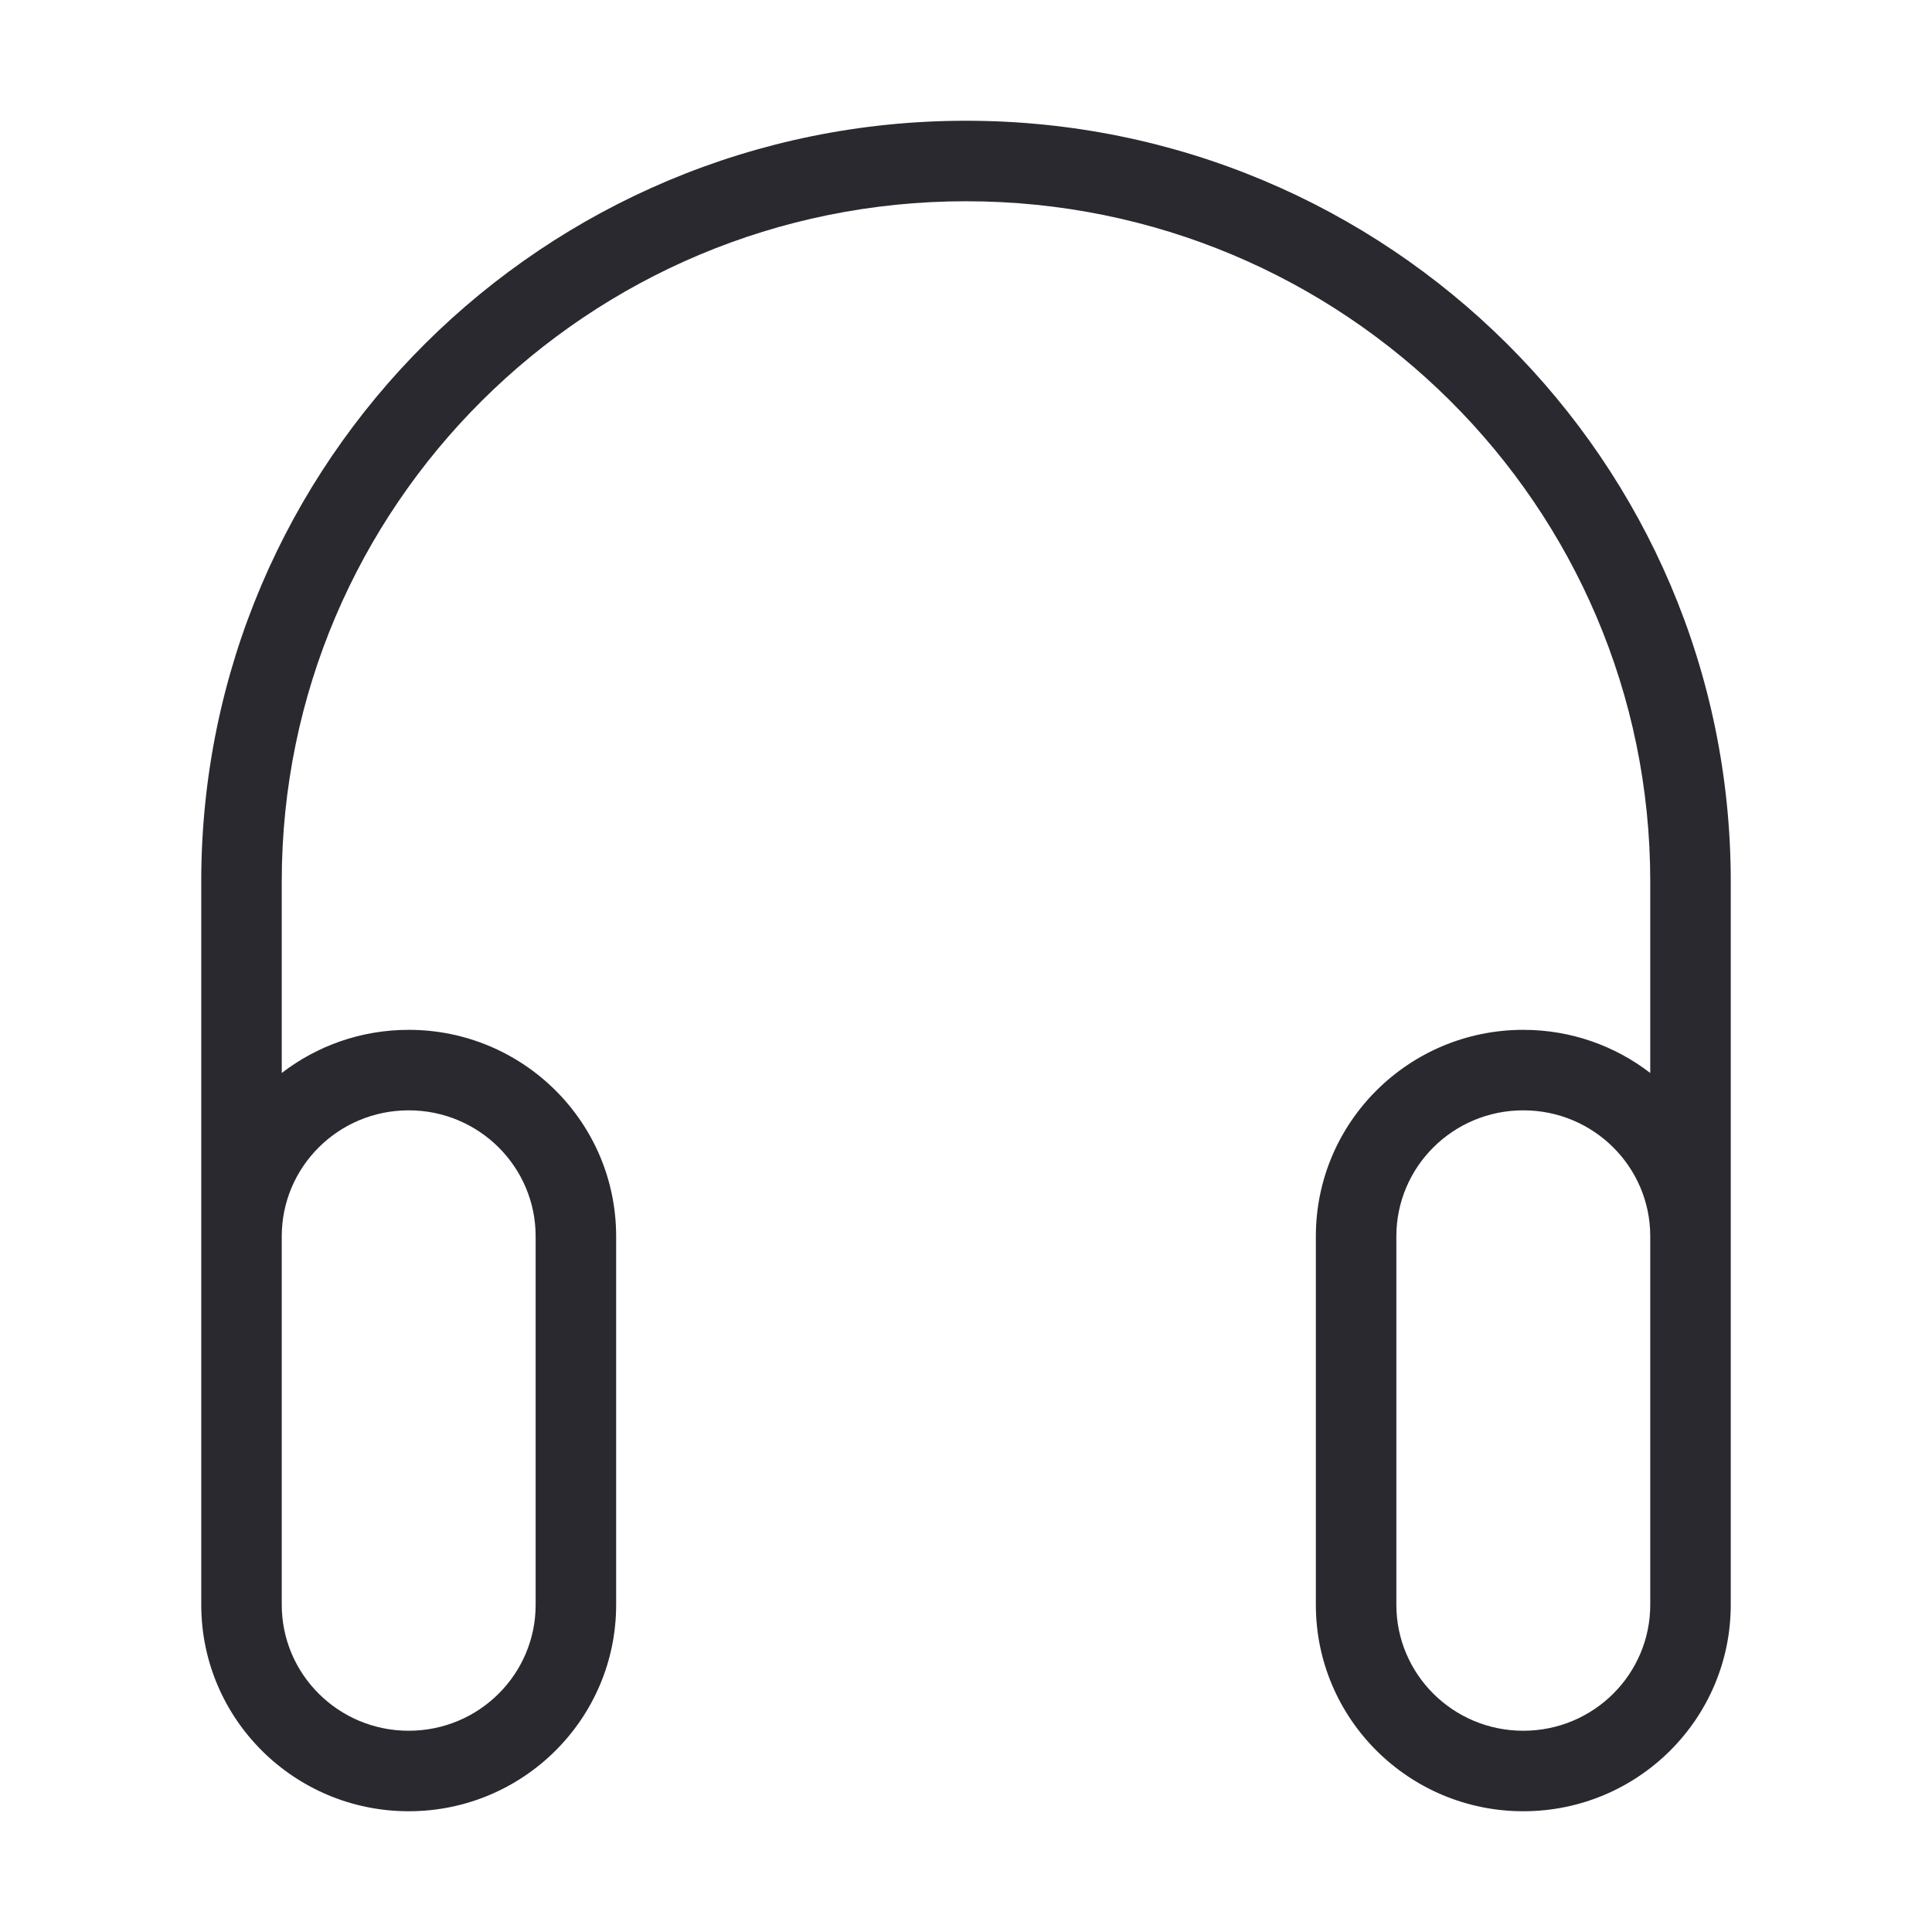
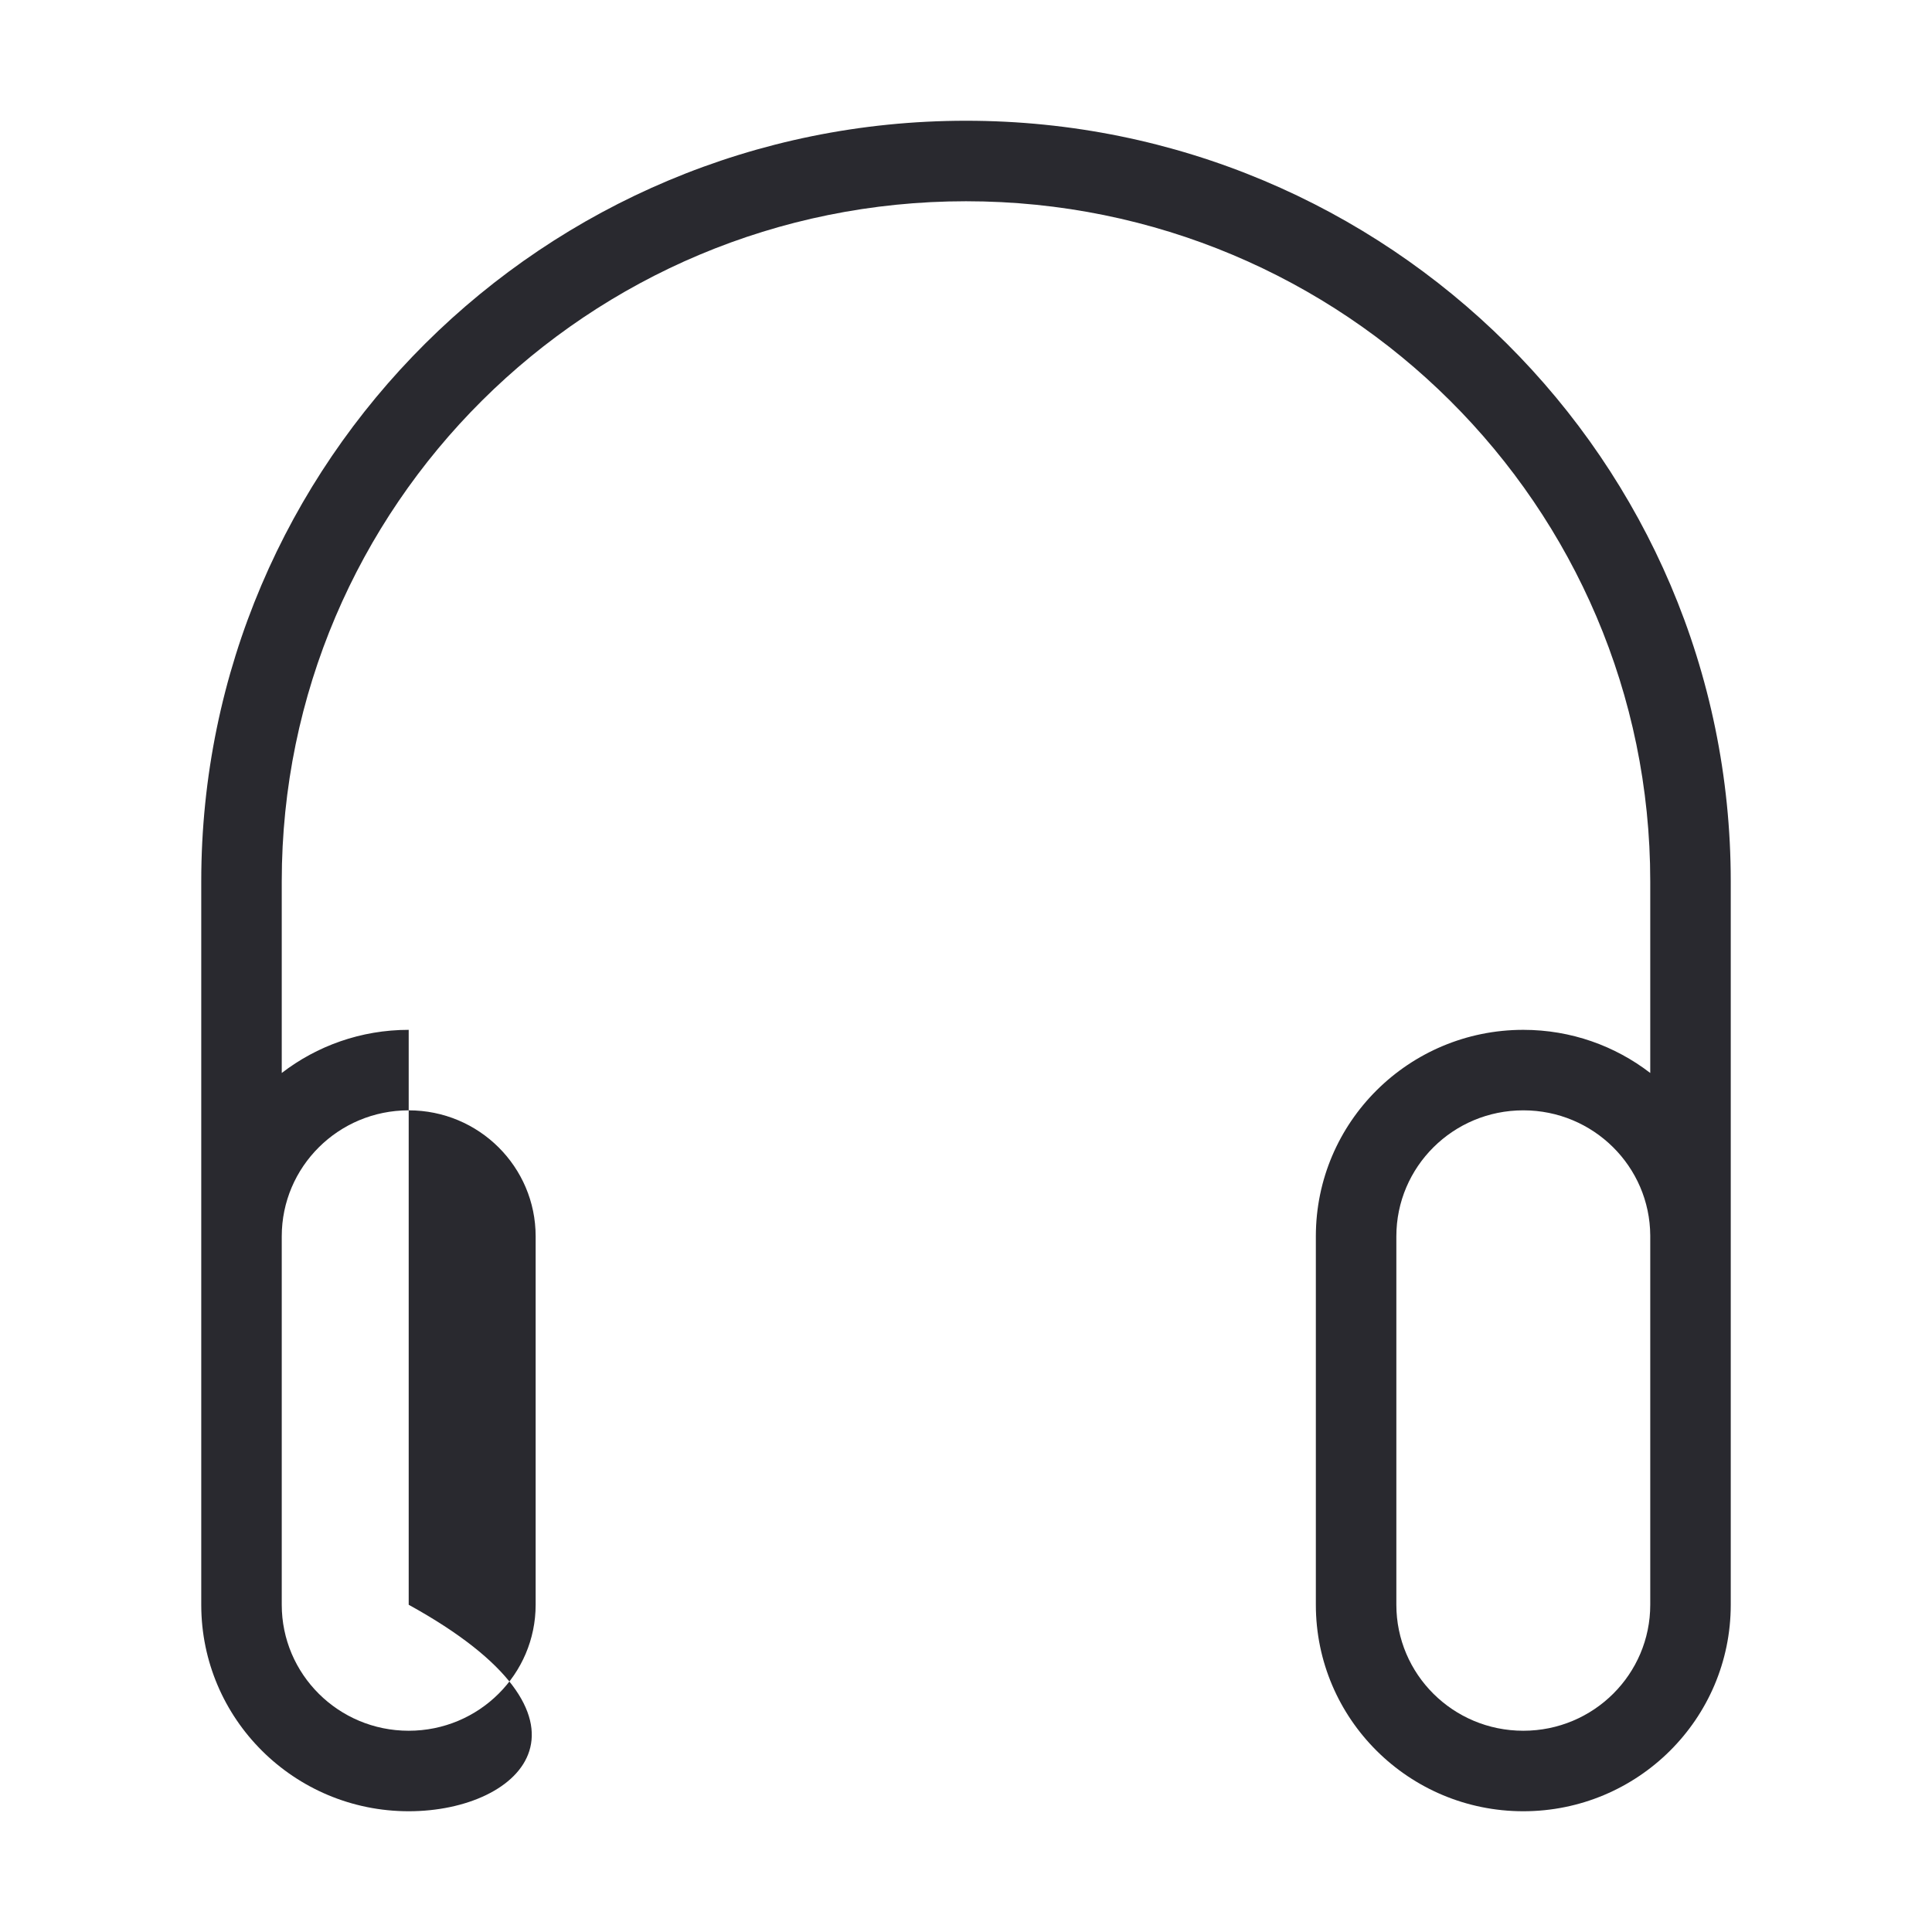
<svg xmlns="http://www.w3.org/2000/svg" width="24" height="24" viewBox="0 0 24 24" fill="none">
-   <path fill-rule="evenodd" clip-rule="evenodd" d="M12 2.5C7.303 2.5 3.5 6.285 3.5 10.949V13.329C3.936 12.993 4.484 12.793 5.077 12.793C6.497 12.793 7.654 13.938 7.654 15.358V19.935C7.654 21.354 6.497 22.5 5.077 22.5C3.656 22.5 2.5 21.354 2.5 19.935V10.949C2.5 5.728 6.756 1.5 12 1.5C17.244 1.5 21.5 5.728 21.5 10.949V15.345L21.5 15.358V19.935C21.5 21.354 20.344 22.5 18.923 22.5C17.503 22.5 16.346 21.354 16.346 19.935V15.358C16.346 13.938 17.503 12.793 18.923 12.793C19.517 12.793 20.064 12.993 20.5 13.329V10.949C20.5 6.285 16.697 2.5 12 2.5ZM3.5 15.358V19.935C3.5 20.797 4.203 21.5 5.077 21.5C5.951 21.5 6.654 20.797 6.654 19.935V15.358C6.654 14.496 5.951 13.793 5.077 13.793C4.203 13.793 3.5 14.496 3.5 15.358ZM18.923 13.793C18.049 13.793 17.346 14.496 17.346 15.358V19.935C17.346 20.797 18.049 21.5 18.923 21.5C19.797 21.5 20.5 20.797 20.5 19.935V15.358L20.5 15.348C20.495 14.491 19.794 13.793 18.923 13.793Z" fill="#29292F" />
+   <path fill-rule="evenodd" clip-rule="evenodd" d="M12 2.5C7.303 2.5 3.5 6.285 3.5 10.949V13.329C3.936 12.993 4.484 12.793 5.077 12.793V19.935C7.654 21.354 6.497 22.5 5.077 22.5C3.656 22.5 2.5 21.354 2.5 19.935V10.949C2.5 5.728 6.756 1.5 12 1.5C17.244 1.5 21.5 5.728 21.5 10.949V15.345L21.5 15.358V19.935C21.5 21.354 20.344 22.5 18.923 22.5C17.503 22.5 16.346 21.354 16.346 19.935V15.358C16.346 13.938 17.503 12.793 18.923 12.793C19.517 12.793 20.064 12.993 20.5 13.329V10.949C20.5 6.285 16.697 2.5 12 2.5ZM3.5 15.358V19.935C3.5 20.797 4.203 21.5 5.077 21.5C5.951 21.5 6.654 20.797 6.654 19.935V15.358C6.654 14.496 5.951 13.793 5.077 13.793C4.203 13.793 3.5 14.496 3.5 15.358ZM18.923 13.793C18.049 13.793 17.346 14.496 17.346 15.358V19.935C17.346 20.797 18.049 21.5 18.923 21.5C19.797 21.5 20.5 20.797 20.5 19.935V15.358L20.5 15.348C20.495 14.491 19.794 13.793 18.923 13.793Z" fill="#29292F" />
</svg>